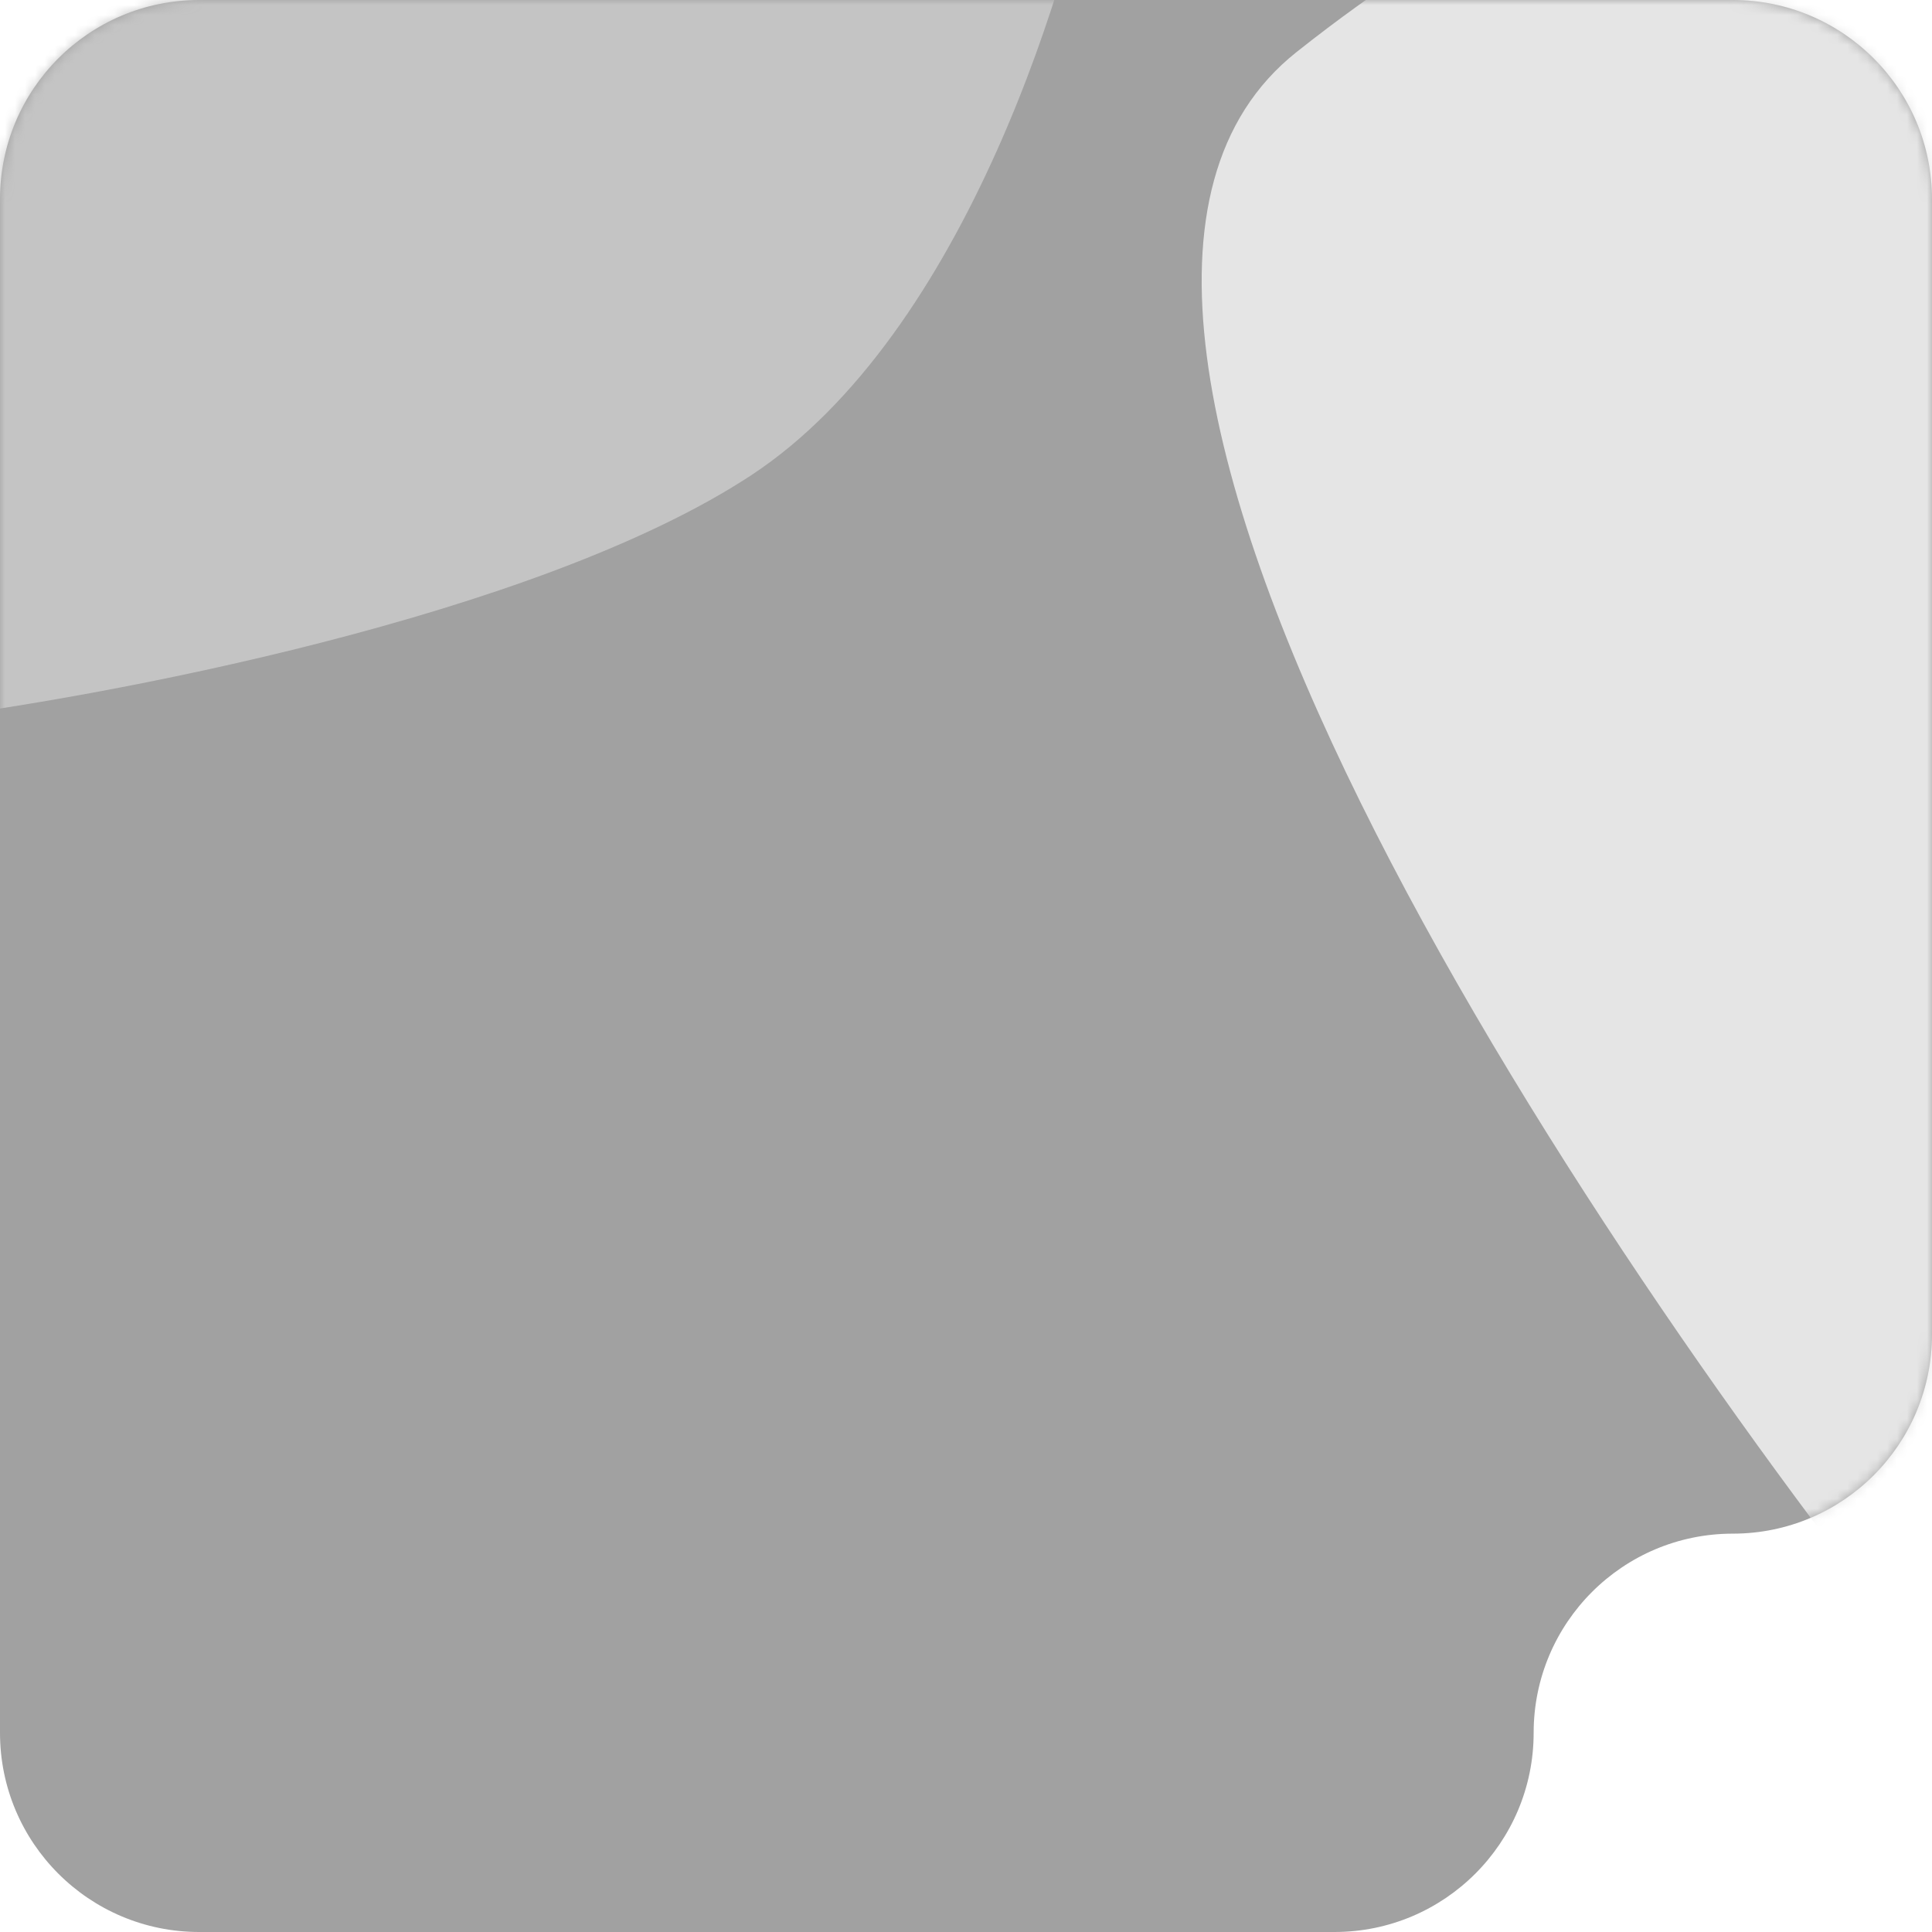
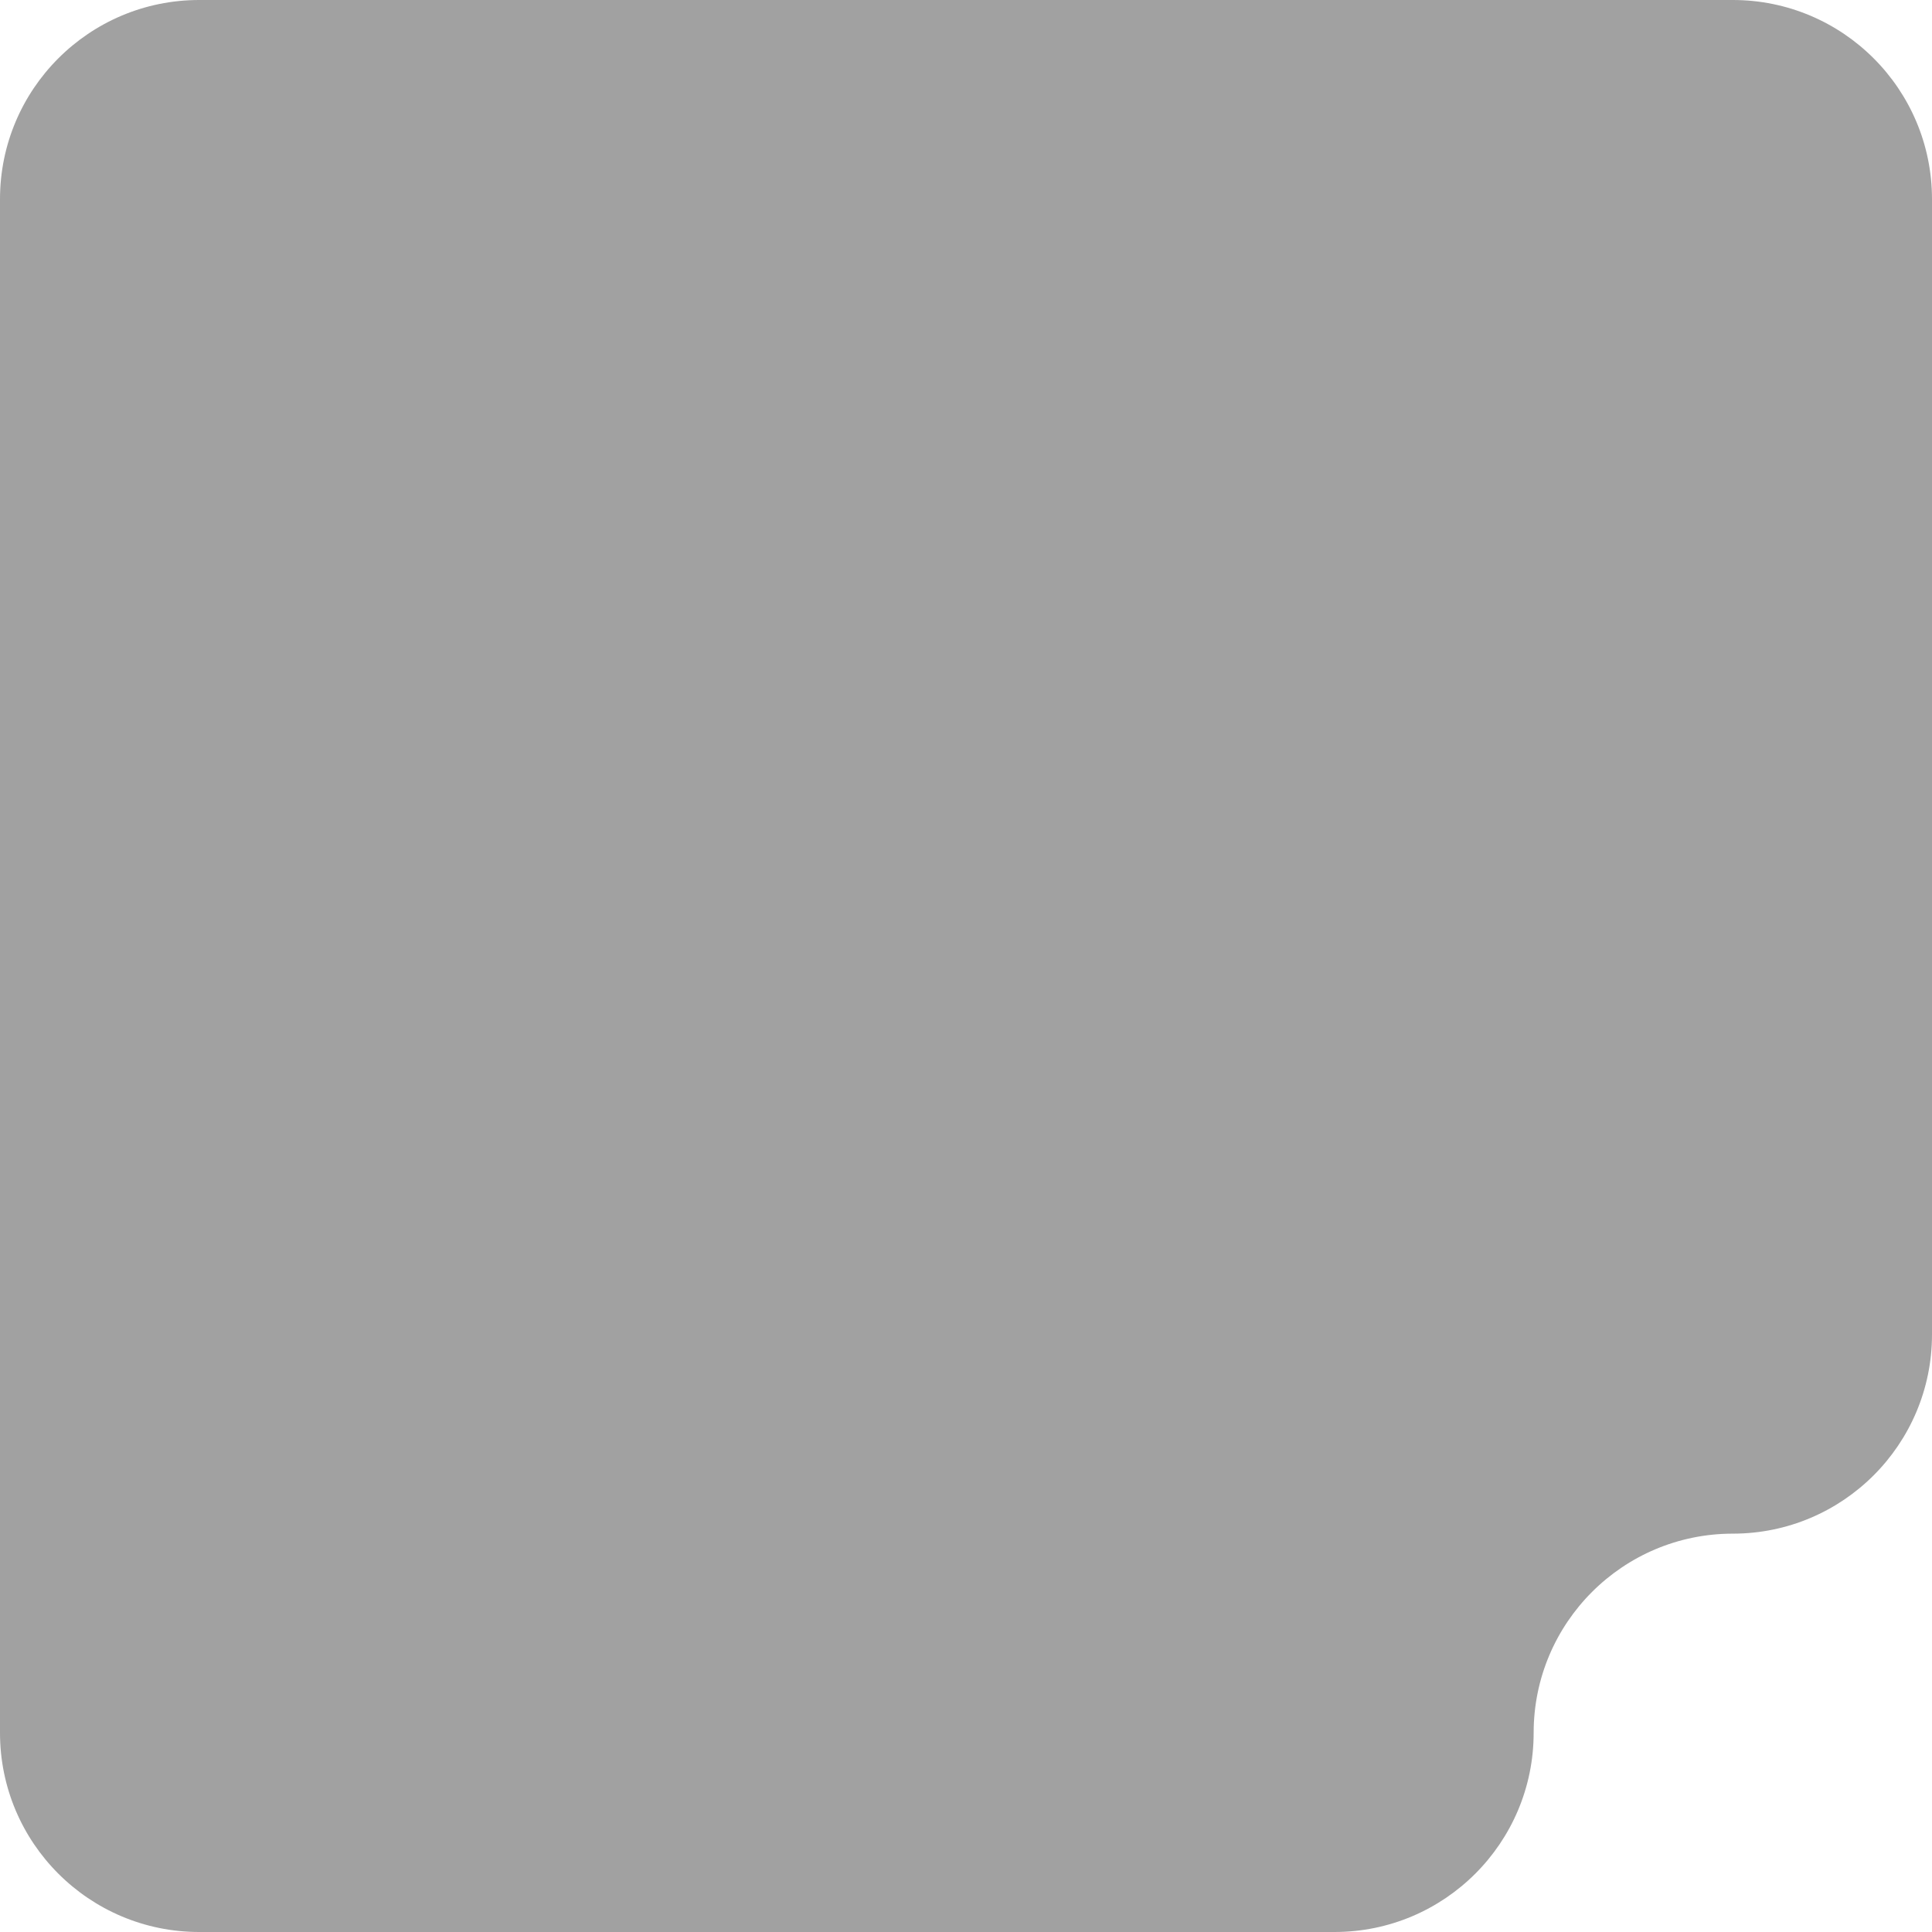
<svg xmlns="http://www.w3.org/2000/svg" width="194" height="194" viewBox="0 0 194 194" fill="none">
  <path fill-rule="evenodd" clip-rule="evenodd" d="M194 20C194 8.954 185.046 0 174 0H20C8.954 0 0 8.954 0 20V174C0 185.046 8.954 194 20 194H134C145.046 194 154 185.046 154 174V174C154 162.954 162.954 154 174 154V154C185.046 154 194 145.046 194 134V20Z" fill="#A1A1A1" />
  <mask id="mask0_305_773" style="mask-type:alpha" maskUnits="userSpaceOnUse" x="0" y="0" width="194" height="194">
    <path fill-rule="evenodd" clip-rule="evenodd" d="M194 20C194 8.954 185.046 0 174 0H20C8.954 0 0 8.954 0 20V174C0 185.046 8.954 194 20 194H134C145.046 194 154 185.046 154 174V174C154 162.954 162.954 154 174 154V154C185.046 154 194 145.046 194 134V20Z" fill="#9D8F9E" />
  </mask>
  <g mask="url(#mask0_305_773)">
-     <path d="M110.635 -19.039C107.885 -2.69 96.993 33.552 75.419 47.73C53.844 61.908 10.202 70.081 -8.923 72.396L-51.201 38.334L-40.61 -18.918L110.635 -19.039Z" fill="#C4C4C4" />
-     <path d="M194.553 168.863C159.159 124.931 96.827 31.732 130.172 5.243C163.517 -21.245 195.59 -25.722 209.018 -24.796L209.455 143.01C209.394 151.915 206.055 163.876 194.553 168.863Z" fill="#E5E5E5" />
-   </g>
+     </g>
</svg>